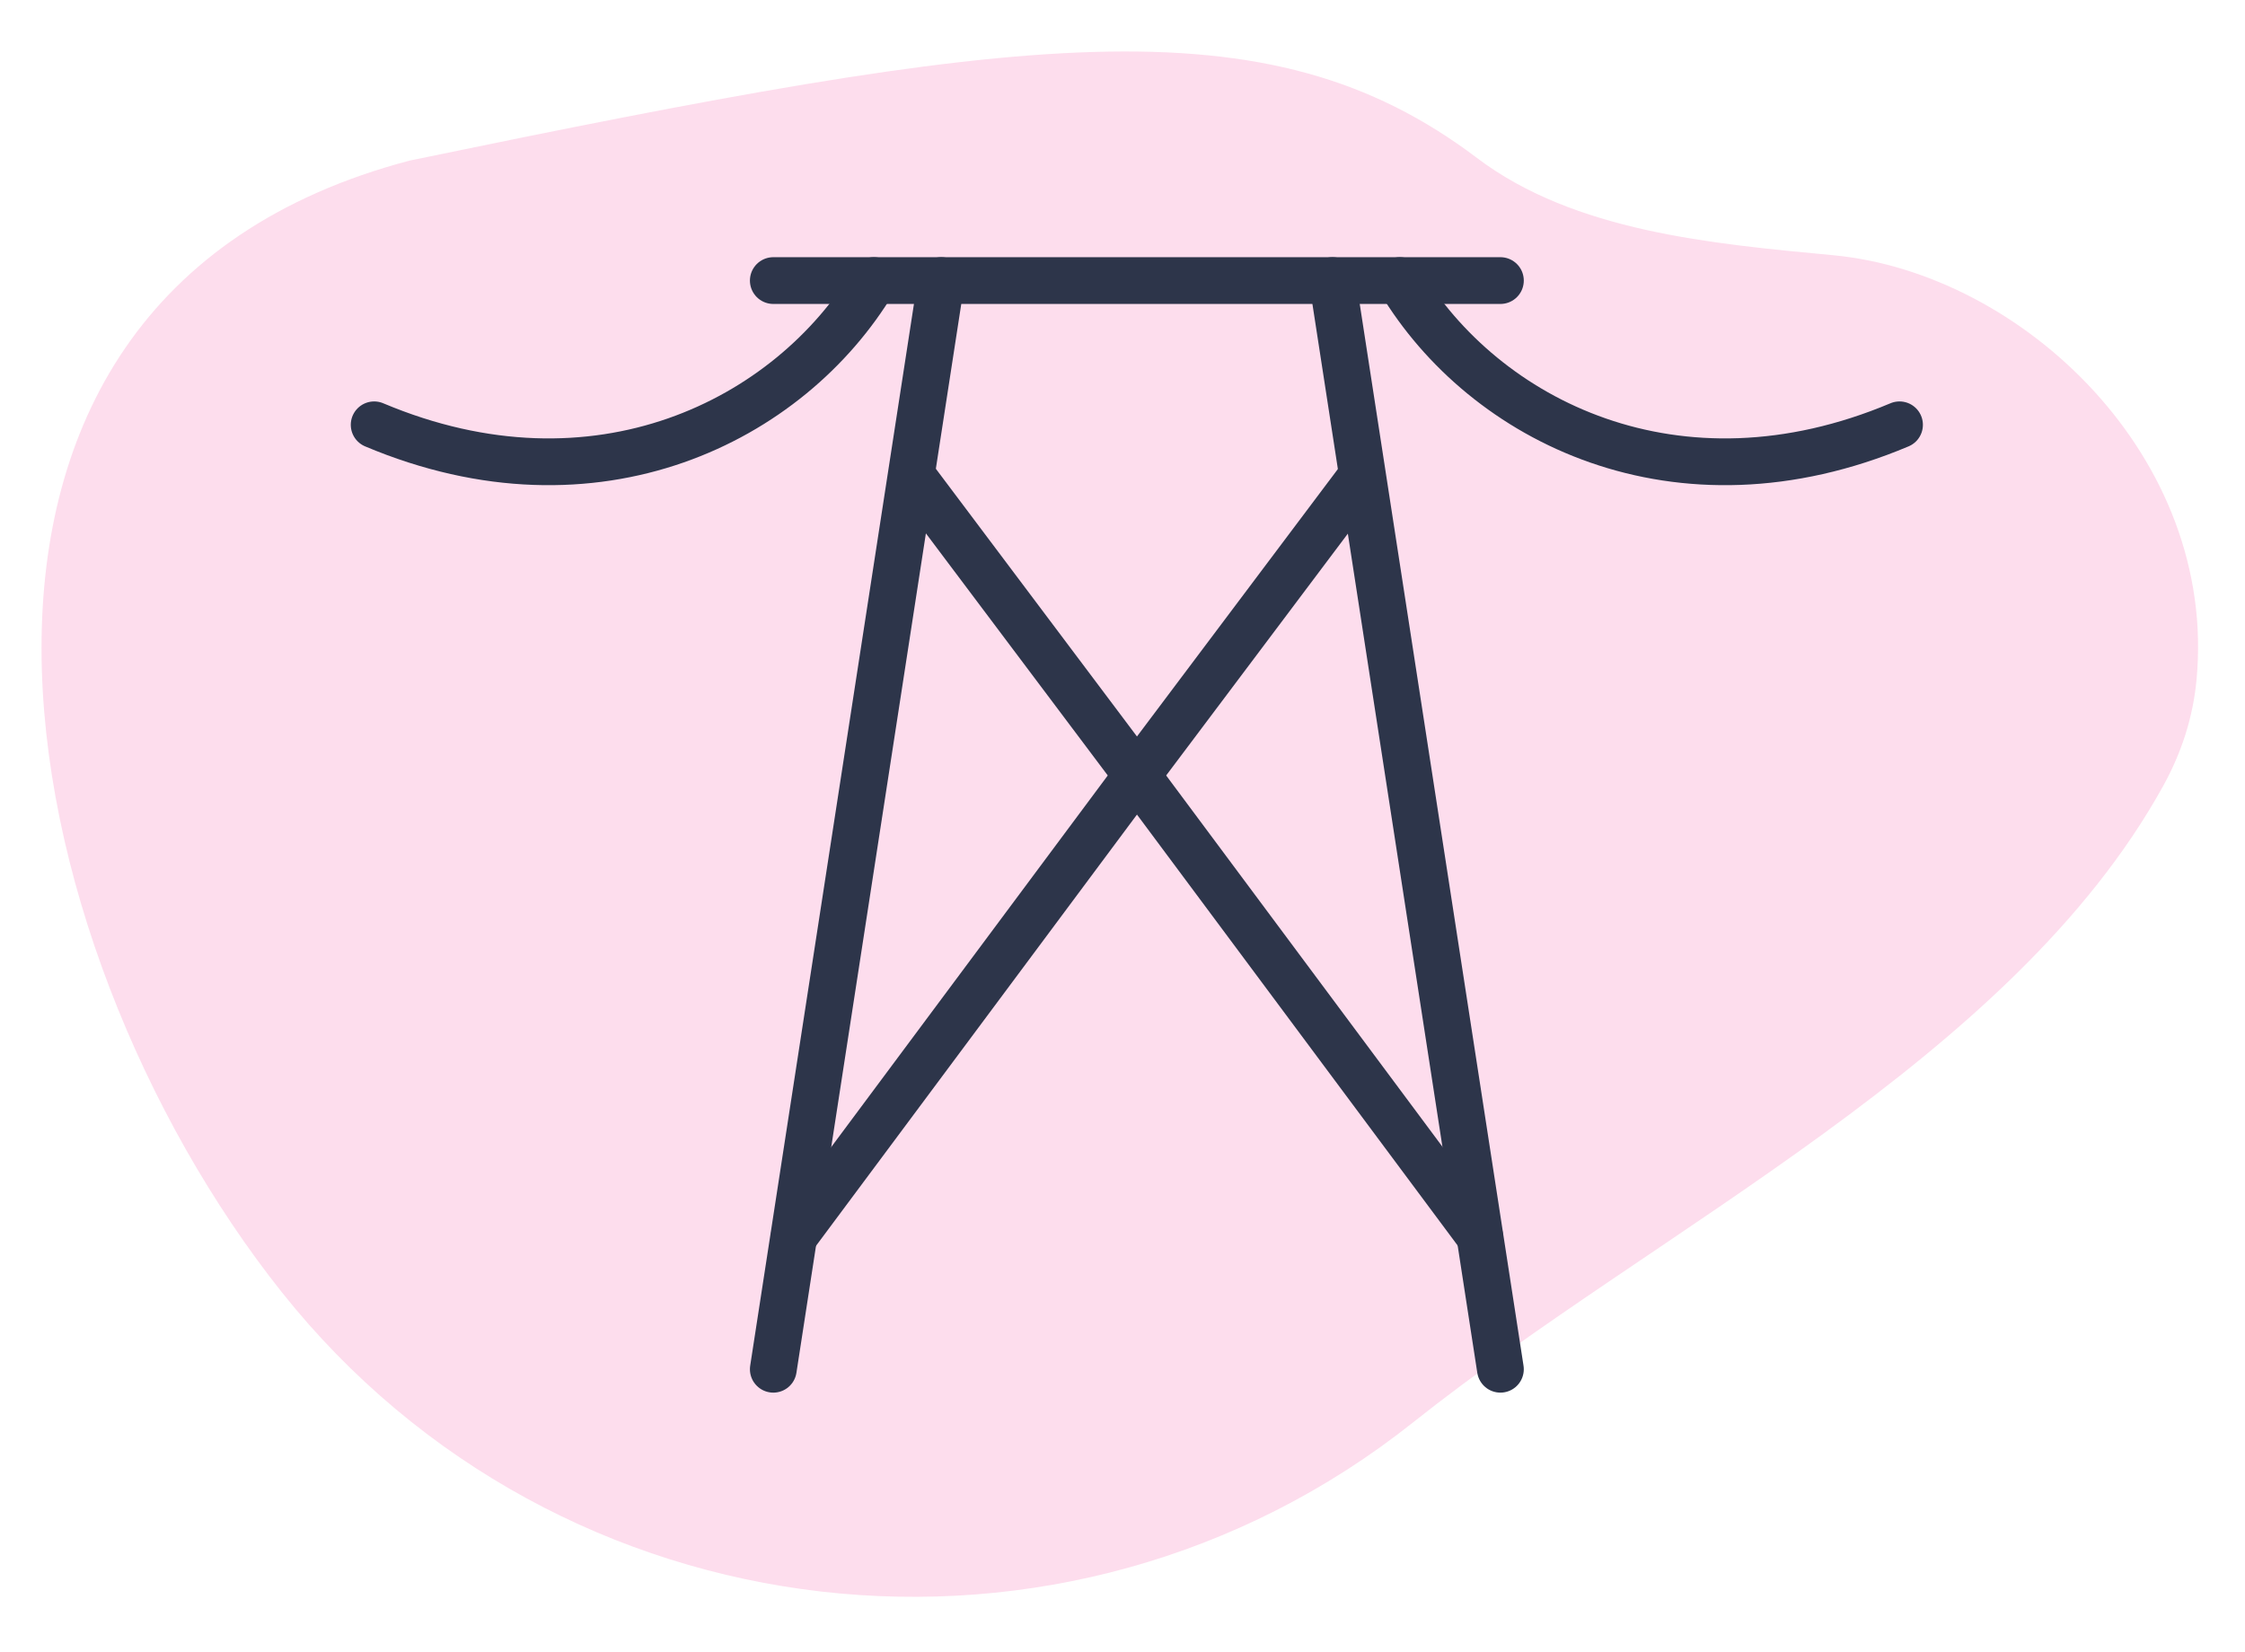
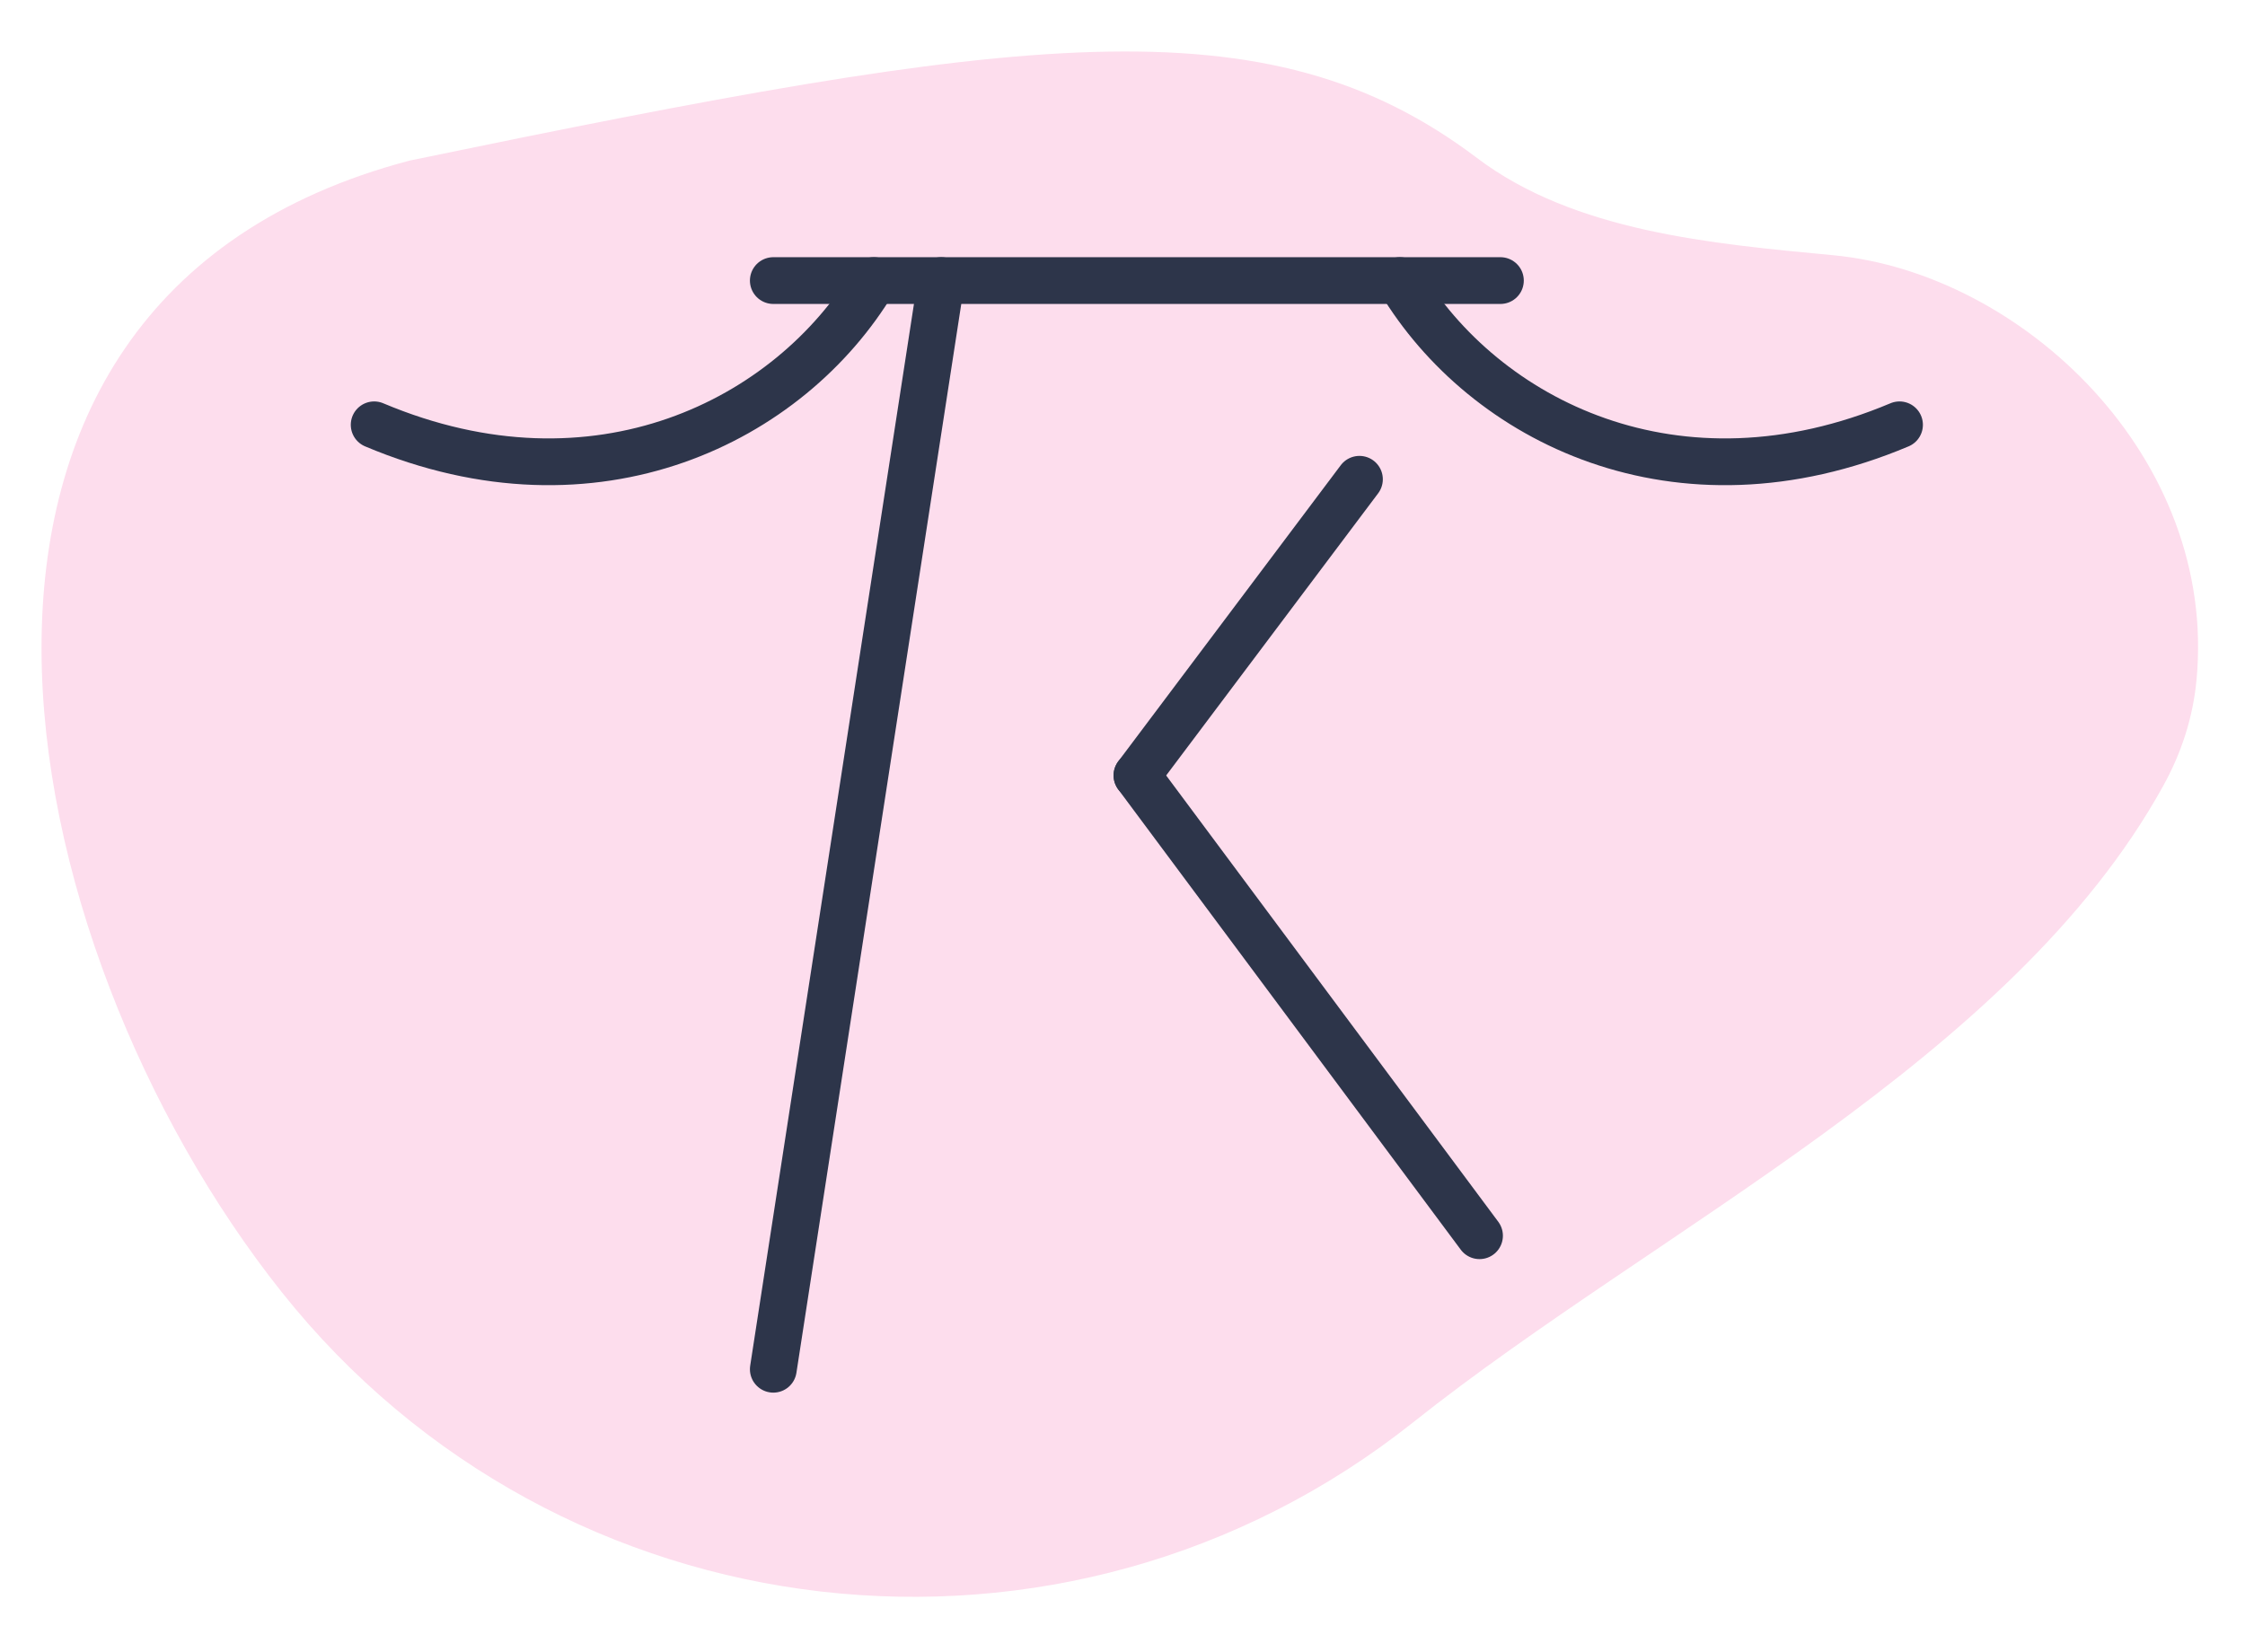
<svg xmlns="http://www.w3.org/2000/svg" width="72" height="53" viewBox="0 0 72 53" fill="none">
  <path fill-rule="evenodd" clip-rule="evenodd" d="M58.794 8.187C54.897 7.819 50.493 7.43 47.37 5.068C40.599 -0.052 32.76 1.09 13.138 5.151C-3.988 9.664 0.148 30.274 9.037 41.45C17.926 52.625 34.175 54.492 45.328 45.62V45.62C53.188 39.368 64.514 34.003 69.374 25.215C69.952 24.171 70.33 23.033 70.445 21.811C71.121 14.673 64.864 8.762 58.794 8.187V8.187Z" fill="#FDDDED" />
  <path d="M12 13.627C19.12 16.631 25.326 13.505 28.026 9" stroke="#2D354A" stroke-width="1.5" stroke-miterlimit="10" stroke-linecap="round" />
  <path d="M30.186 9L24.801 43.922" stroke="#2D354A" stroke-width="1.5" stroke-miterlimit="10" stroke-linecap="round" />
  <path d="M48.12 9H24.801" stroke="#2D354A" stroke-width="1.5" stroke-miterlimit="10" stroke-linecap="round" />
-   <path d="M29.329 15.374L36.464 24.873" stroke="#2D354A" stroke-width="1.5" stroke-miterlimit="10" stroke-linecap="round" />
-   <path d="M36.464 24.873L25.477 39.639" stroke="#2D354A" stroke-width="1.5" stroke-miterlimit="10" stroke-linecap="round" />
  <path d="M44.895 9C47.594 13.505 53.793 16.631 60.92 13.627" stroke="#2D354A" stroke-width="1.5" stroke-miterlimit="10" stroke-linecap="round" />
-   <path d="M48.12 43.922L42.734 9" stroke="#2D354A" stroke-width="1.5" stroke-miterlimit="10" stroke-linecap="round" />
  <path d="M36.464 24.873L43.599 15.374" stroke="#2D354A" stroke-width="1.5" stroke-miterlimit="10" stroke-linecap="round" />
  <path d="M47.45 39.639L36.464 24.873" stroke="#2D354A" stroke-width="1.5" stroke-miterlimit="10" stroke-linecap="round" />
</svg>